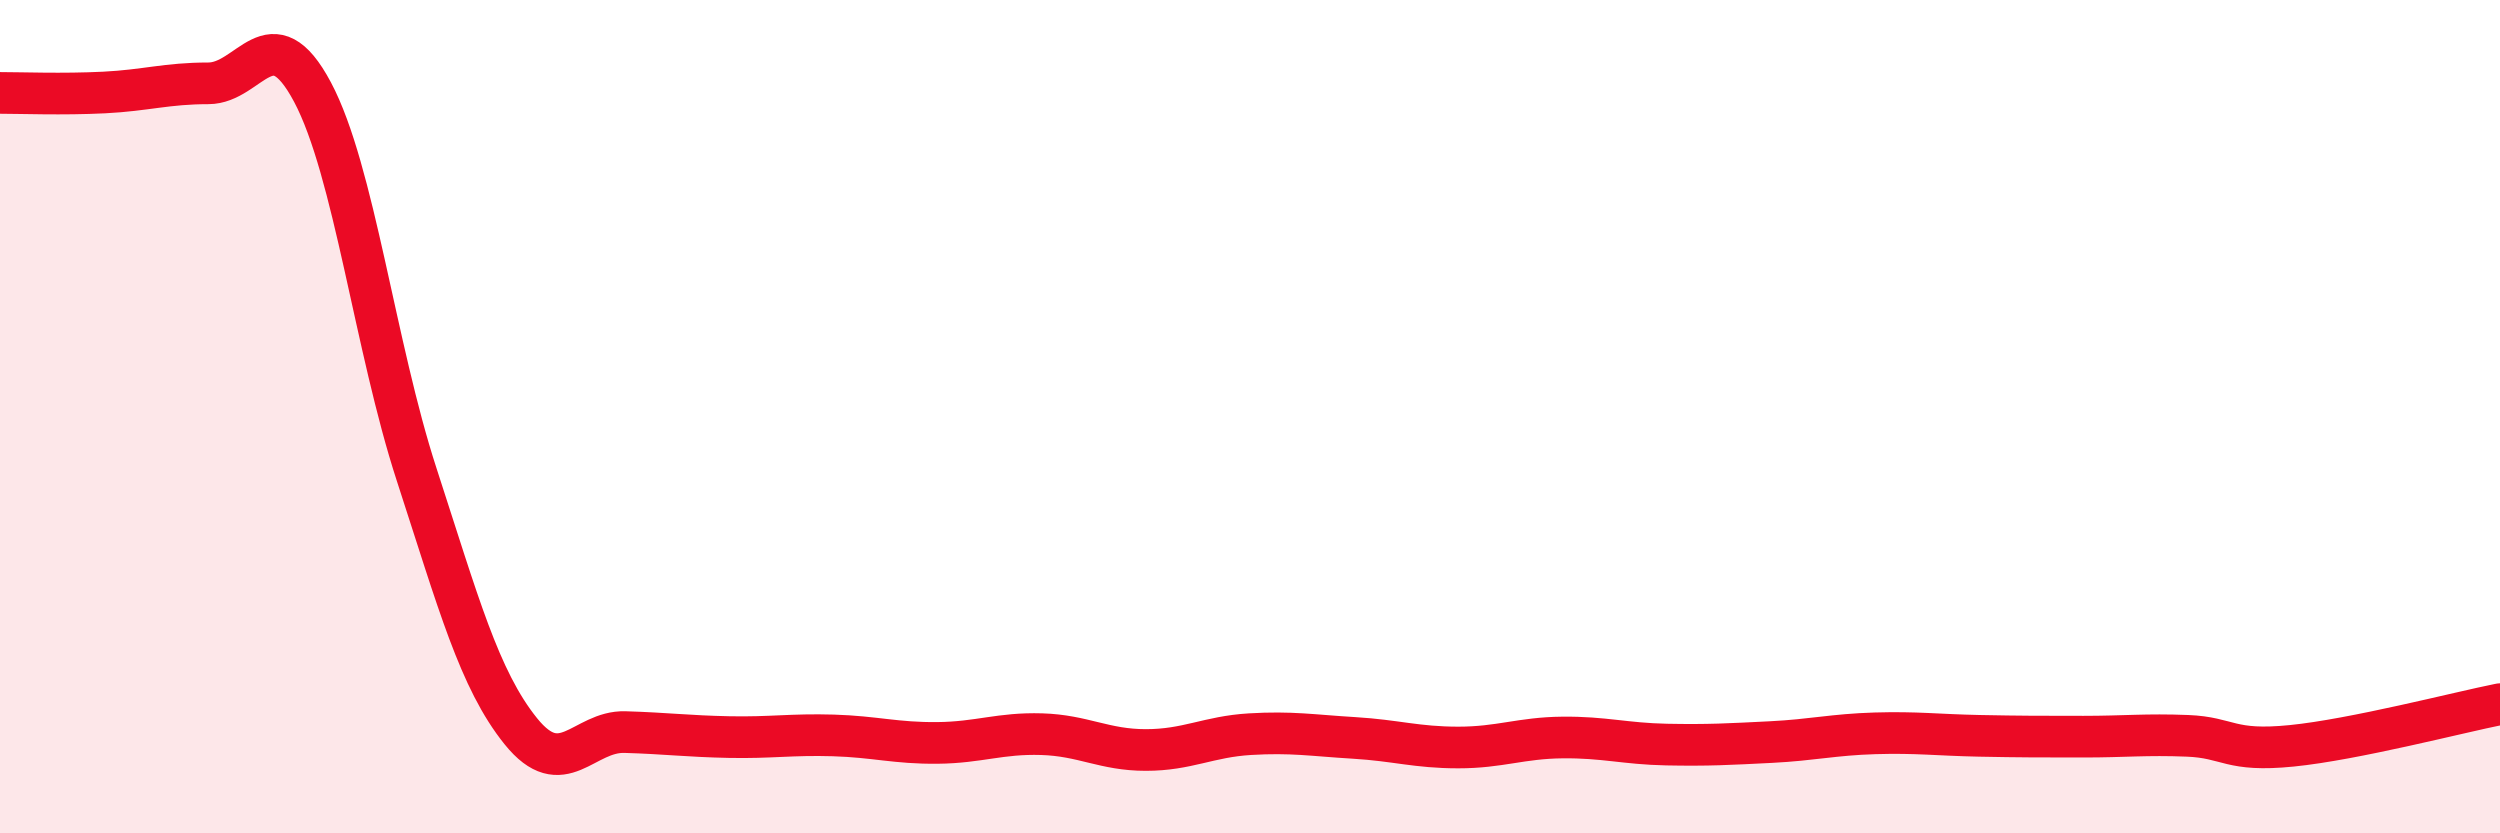
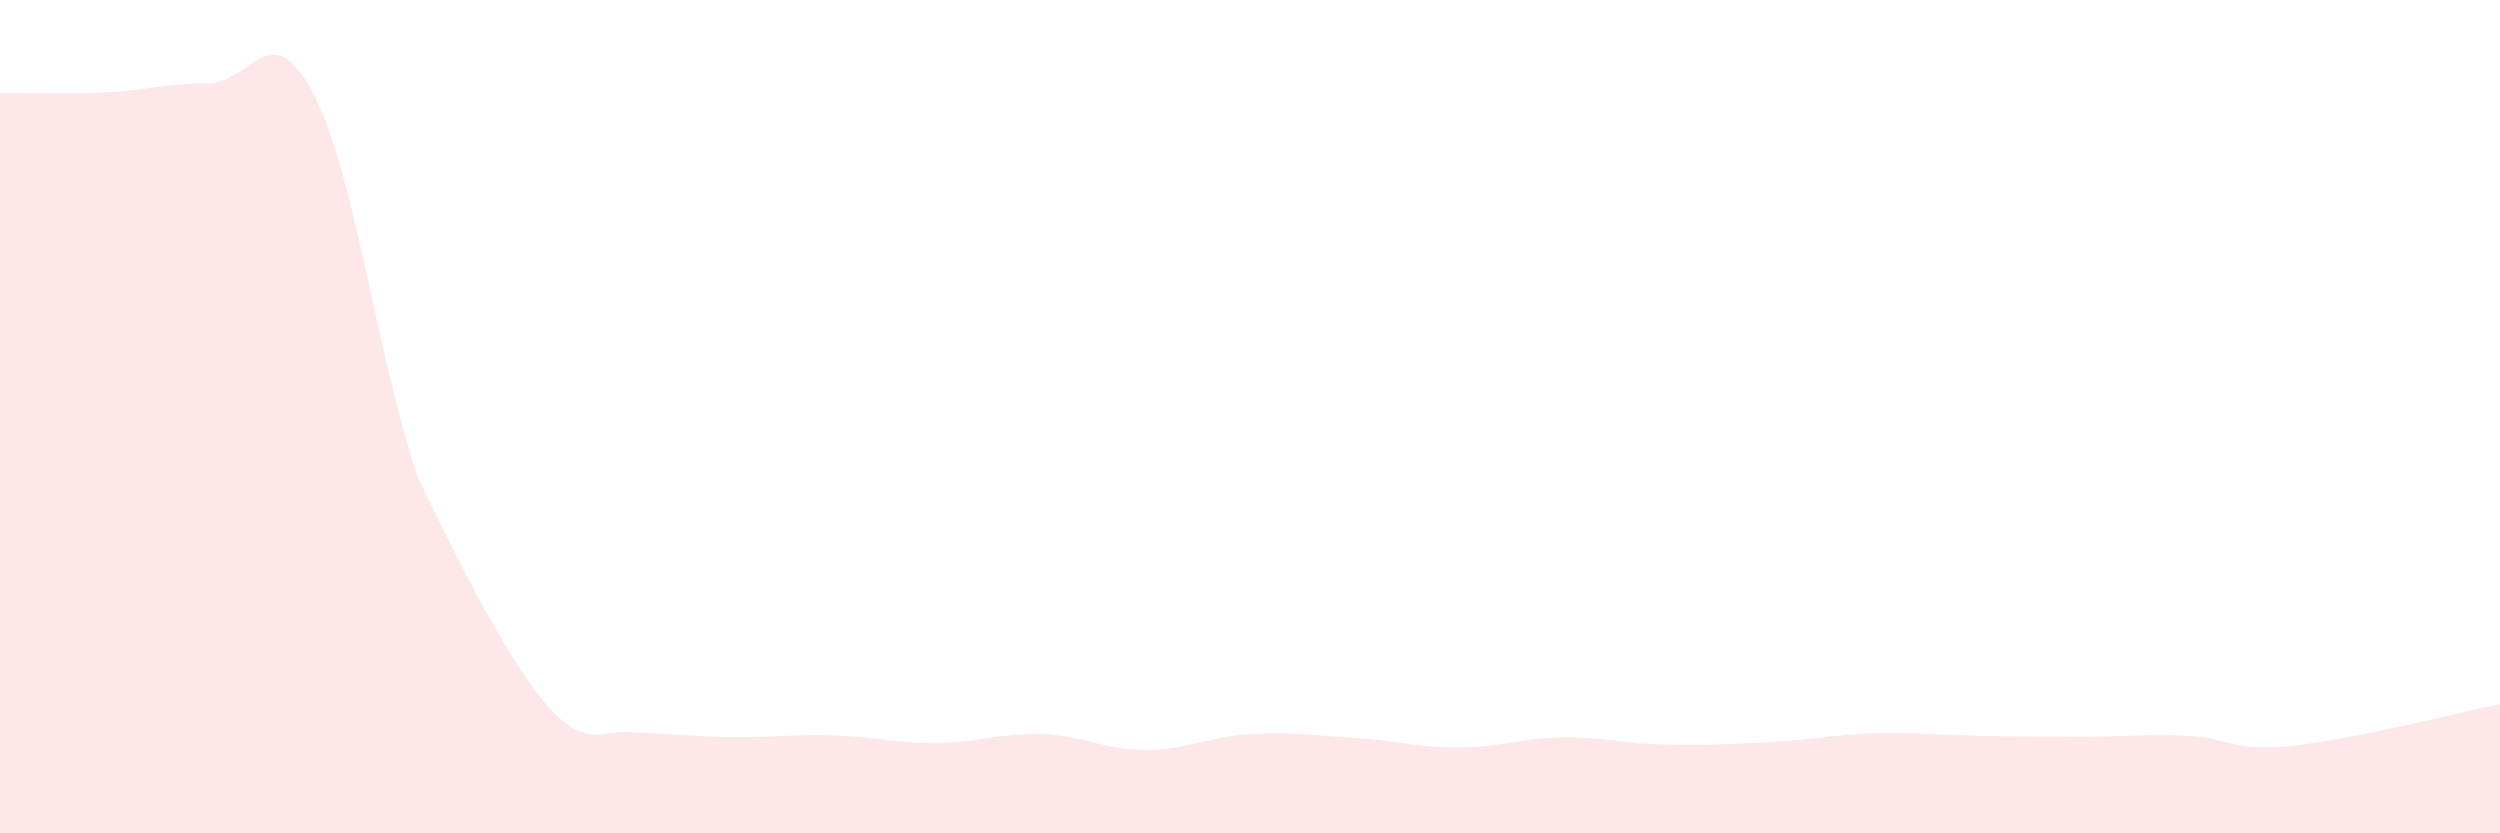
<svg xmlns="http://www.w3.org/2000/svg" width="60" height="20" viewBox="0 0 60 20">
-   <path d="M 0,2.23 C 0.5,2.23 1.5,2.27 2.5,2.22 C 3.5,2.17 4,2 5,2 C 6,2 6.5,0.33 7.5,2.21 C 8.5,4.09 9,8.32 10,11.39 C 11,14.46 11.5,16.31 12.5,17.55 C 13.5,18.79 14,17.54 15,17.57 C 16,17.6 16.5,17.67 17.5,17.69 C 18.5,17.71 19,17.62 20,17.65 C 21,17.68 21.5,17.84 22.5,17.83 C 23.5,17.82 24,17.59 25,17.62 C 26,17.65 26.5,18 27.5,18 C 28.5,18 29,17.68 30,17.62 C 31,17.56 31.5,17.65 32.5,17.71 C 33.5,17.77 34,17.94 35,17.94 C 36,17.94 36.5,17.71 37.5,17.7 C 38.5,17.69 39,17.85 40,17.87 C 41,17.89 41.5,17.86 42.5,17.81 C 43.5,17.76 44,17.63 45,17.6 C 46,17.57 46.5,17.64 47.5,17.66 C 48.5,17.68 49,17.68 50,17.68 C 51,17.68 51.5,17.62 52.5,17.66 C 53.5,17.7 53.5,18.05 55,17.9 C 56.5,17.75 59,17.1 60,16.9L60 20L0 20Z" fill="#EB0A25" opacity="0.1" stroke-linecap="round" stroke-linejoin="round" />
-   <path d="M 0,2.23 C 0.5,2.23 1.5,2.27 2.5,2.22 C 3.5,2.17 4,2 5,2 C 6,2 6.5,0.33 7.5,2.21 C 8.5,4.09 9,8.32 10,11.39 C 11,14.46 11.5,16.31 12.5,17.55 C 13.5,18.79 14,17.54 15,17.57 C 16,17.6 16.5,17.67 17.5,17.69 C 18.5,17.71 19,17.62 20,17.65 C 21,17.68 21.5,17.84 22.5,17.83 C 23.5,17.82 24,17.59 25,17.62 C 26,17.65 26.5,18 27.5,18 C 28.5,18 29,17.68 30,17.62 C 31,17.56 31.5,17.65 32.5,17.71 C 33.5,17.77 34,17.94 35,17.94 C 36,17.94 36.5,17.71 37.5,17.7 C 38.5,17.69 39,17.85 40,17.87 C 41,17.89 41.5,17.86 42.5,17.81 C 43.5,17.76 44,17.63 45,17.6 C 46,17.57 46.5,17.64 47.5,17.66 C 48.5,17.68 49,17.68 50,17.68 C 51,17.68 51.5,17.62 52.5,17.66 C 53.5,17.7 53.5,18.05 55,17.9 C 56.5,17.75 59,17.1 60,16.9" stroke="#EB0A25" stroke-width="1" fill="none" stroke-linecap="round" stroke-linejoin="round" />
+   <path d="M 0,2.23 C 0.5,2.23 1.5,2.27 2.5,2.22 C 3.5,2.17 4,2 5,2 C 6,2 6.5,0.33 7.5,2.21 C 8.5,4.09 9,8.32 10,11.39 C 13.5,18.79 14,17.54 15,17.57 C 16,17.6 16.5,17.67 17.5,17.69 C 18.5,17.71 19,17.62 20,17.65 C 21,17.68 21.5,17.84 22.5,17.83 C 23.5,17.82 24,17.59 25,17.62 C 26,17.65 26.5,18 27.5,18 C 28.5,18 29,17.68 30,17.62 C 31,17.56 31.5,17.65 32.5,17.71 C 33.5,17.77 34,17.94 35,17.94 C 36,17.94 36.5,17.71 37.5,17.7 C 38.5,17.69 39,17.85 40,17.87 C 41,17.89 41.5,17.86 42.5,17.81 C 43.5,17.76 44,17.63 45,17.6 C 46,17.57 46.5,17.64 47.5,17.66 C 48.5,17.68 49,17.68 50,17.68 C 51,17.68 51.5,17.62 52.5,17.66 C 53.5,17.7 53.5,18.05 55,17.9 C 56.5,17.75 59,17.1 60,16.9L60 20L0 20Z" fill="#EB0A25" opacity="0.1" stroke-linecap="round" stroke-linejoin="round" />
</svg>